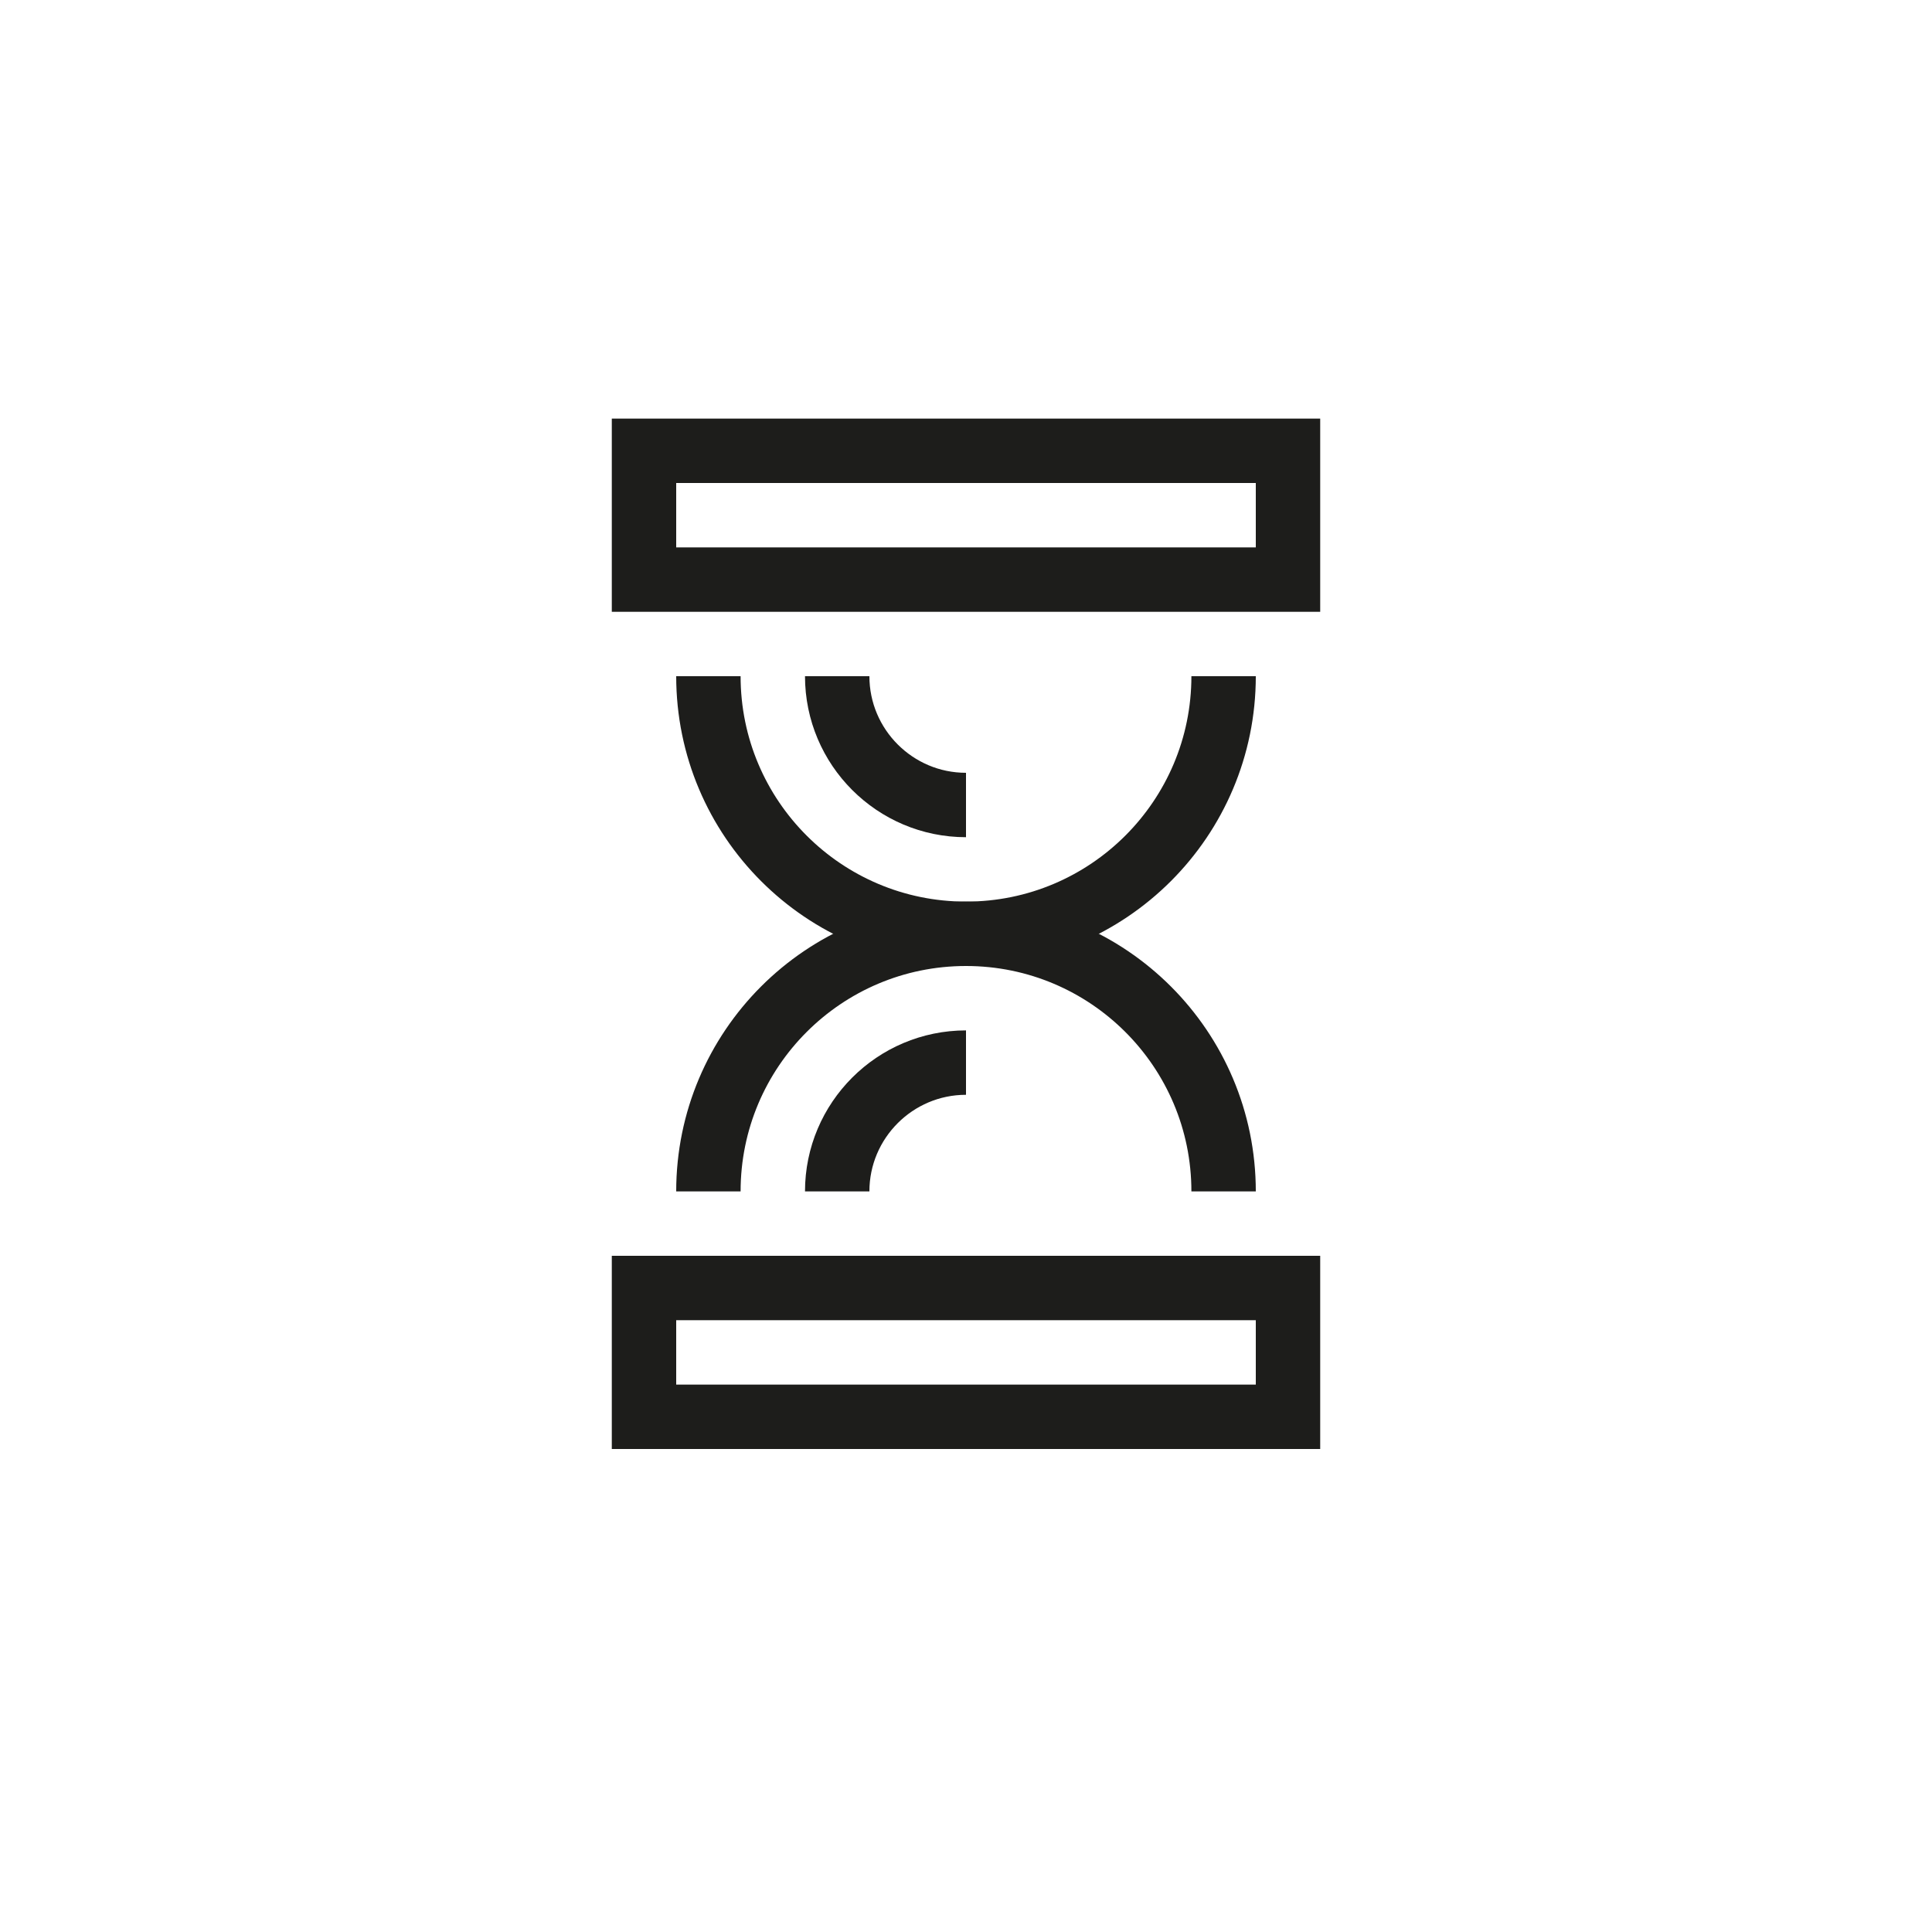
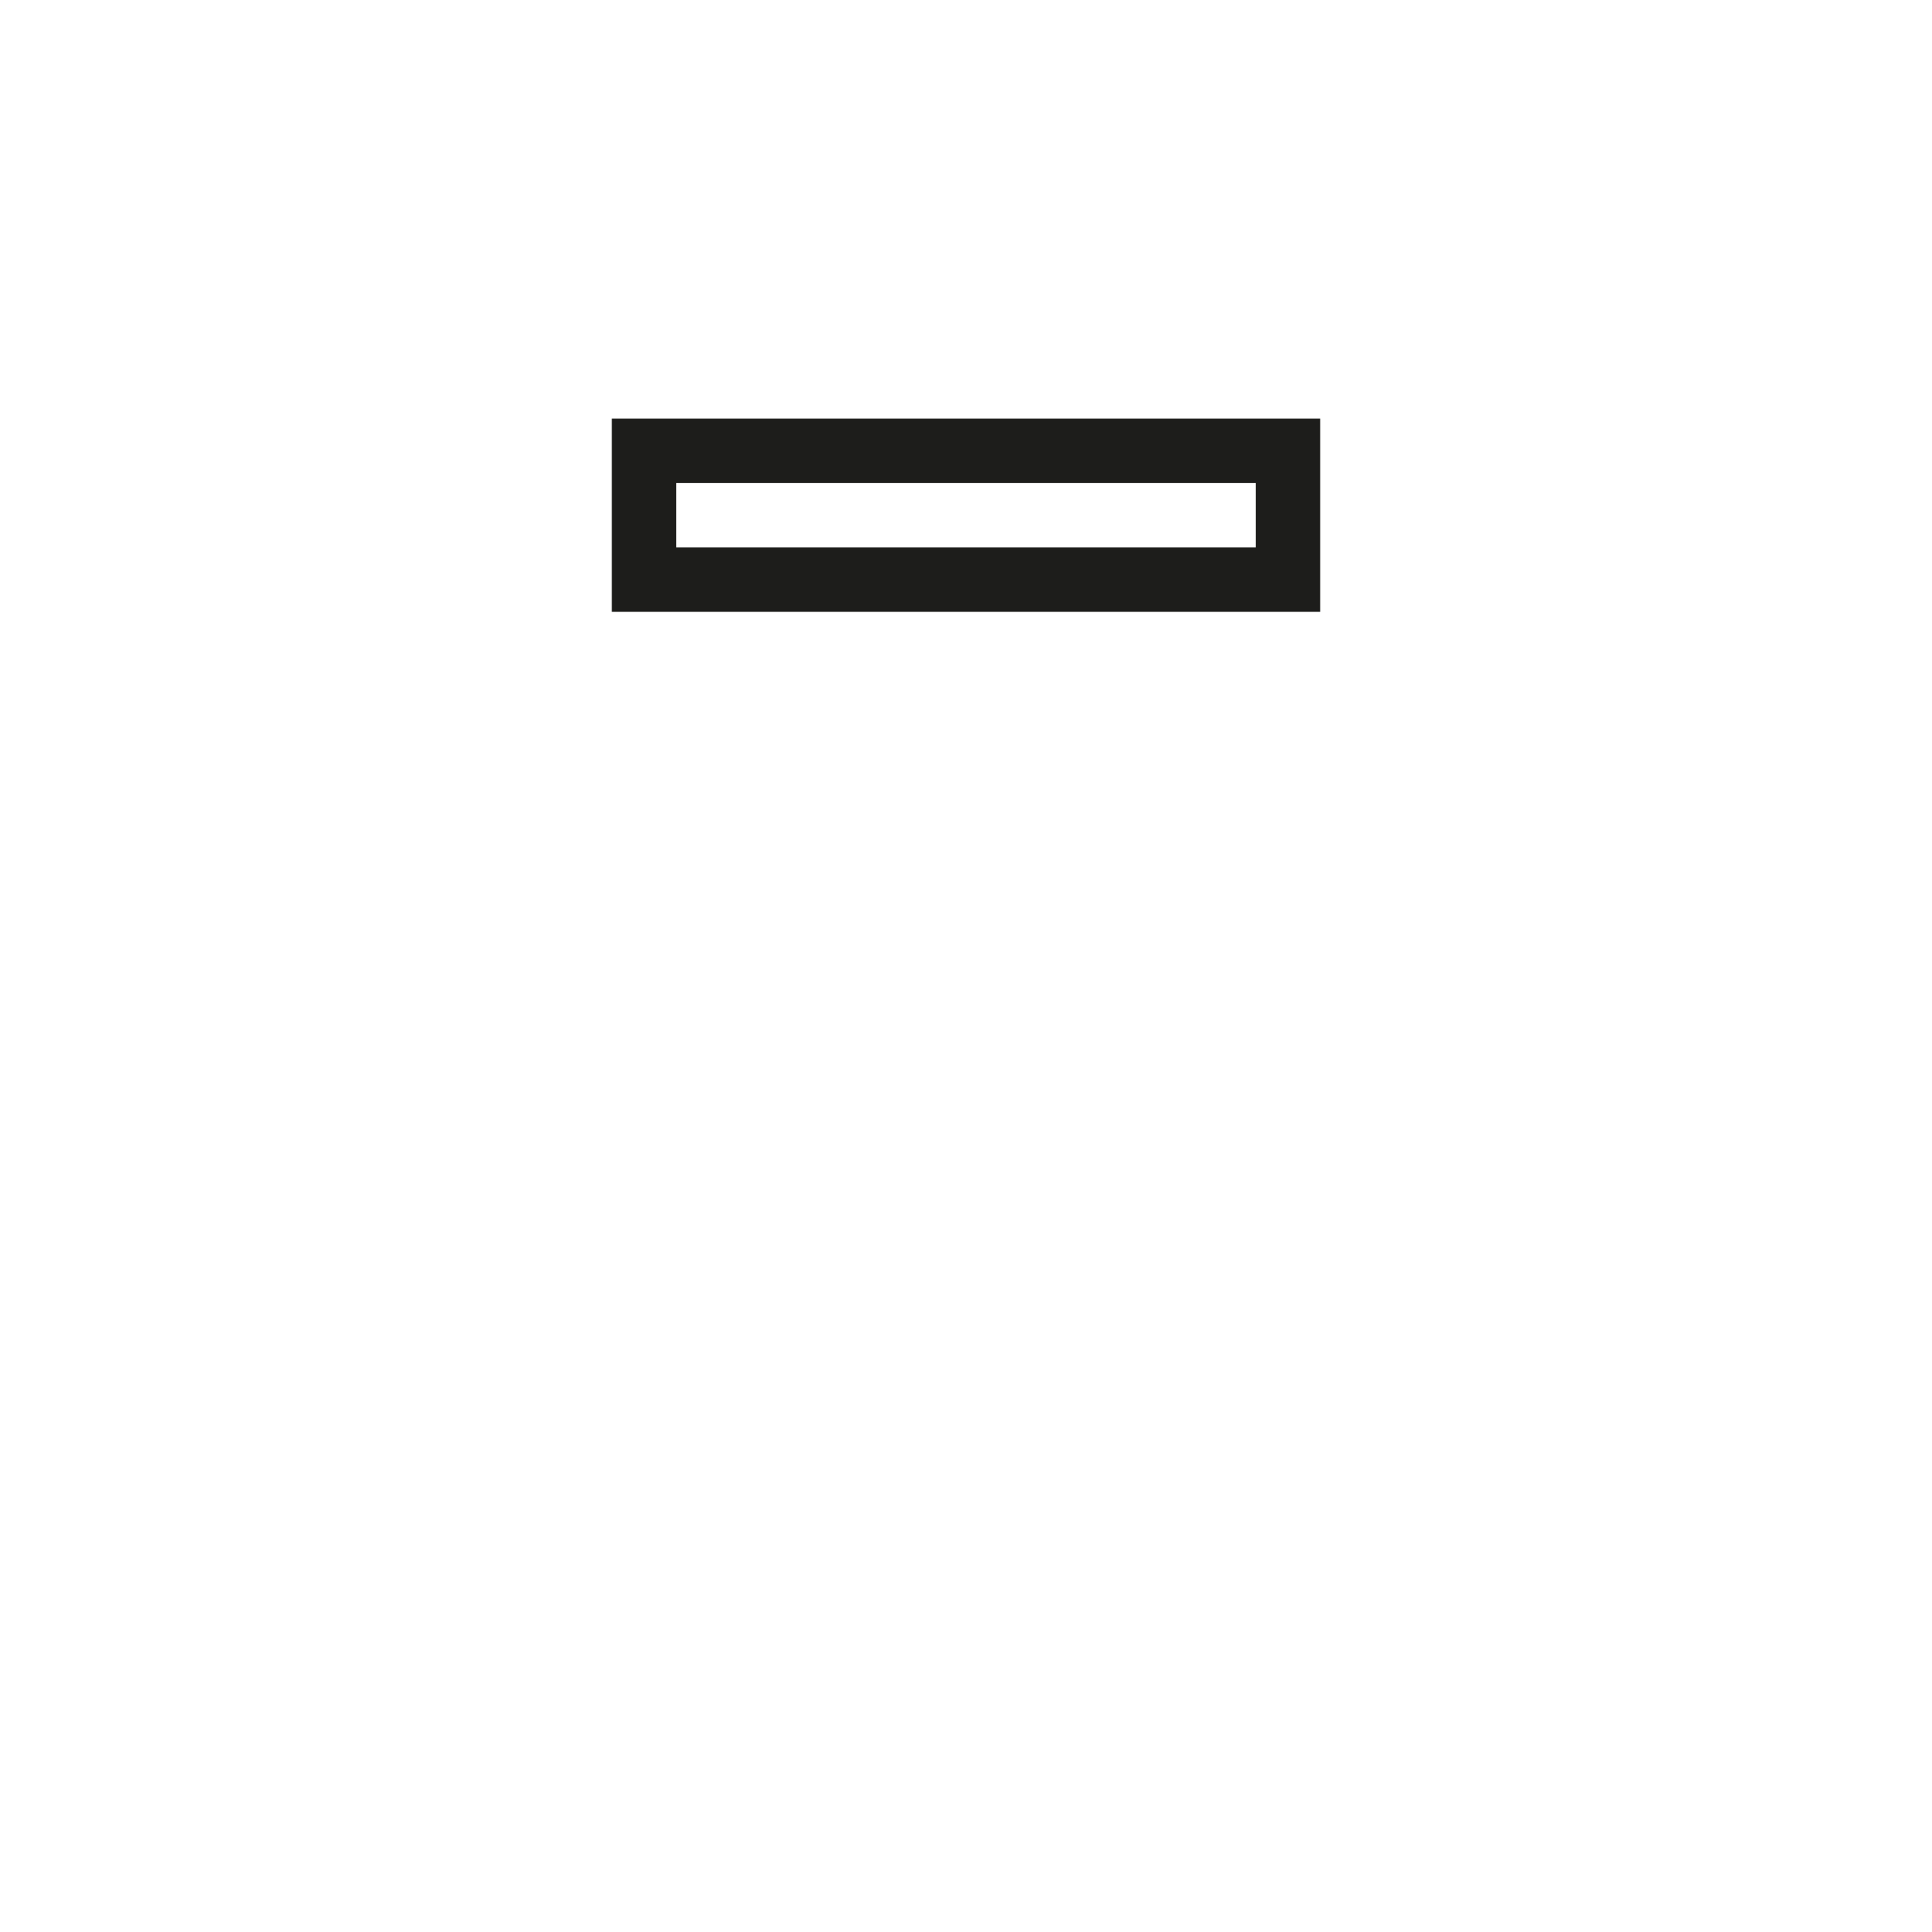
<svg xmlns="http://www.w3.org/2000/svg" width="60px" height="60px" viewBox="0 0 60 60" version="1.1">
  <title>ic_nasi_ridici_maji_praxi</title>
  <desc>Created with Sketch.</desc>
  <defs />
  <g id="icons" stroke="none" stroke-width="1" fill="none" fill-rule="evenodd" transform="translate(-802, -274)">
    <g id="ic_nasi_ridici_maji_praxi" transform="translate(802, 274)">
-       <path d="M38,21 C38,25.417 34.419,29 30,29 C25.581,29 22,25.417 22,21" id="Stroke-1" stroke="#1D1D1B" stroke-width="2" />
      <polygon id="Stroke-3" stroke="#1D1D1B" stroke-width="2" points="20 18 40 18 40 14 20 14" />
-       <path d="M22,37 C22,32.583 25.581,29 30,29 C34.419,29 38,32.583 38,37" id="Stroke-5" stroke="#1D1D1B" stroke-width="2" />
-       <path d="M30,33 C27.795,33 26,34.794 26,37" id="Stroke-6" stroke="#1D1D1B" stroke-width="2" />
-       <path d="M26,21 C26,23.205 27.794,25 30,25" id="Stroke-7" stroke="#1D1D1B" stroke-width="2" />
-       <polygon id="Stroke-8" stroke="#1D1D1B" stroke-width="2" points="20 44 40 44 40 40 20 40" />
    </g>
  </g>
</svg>